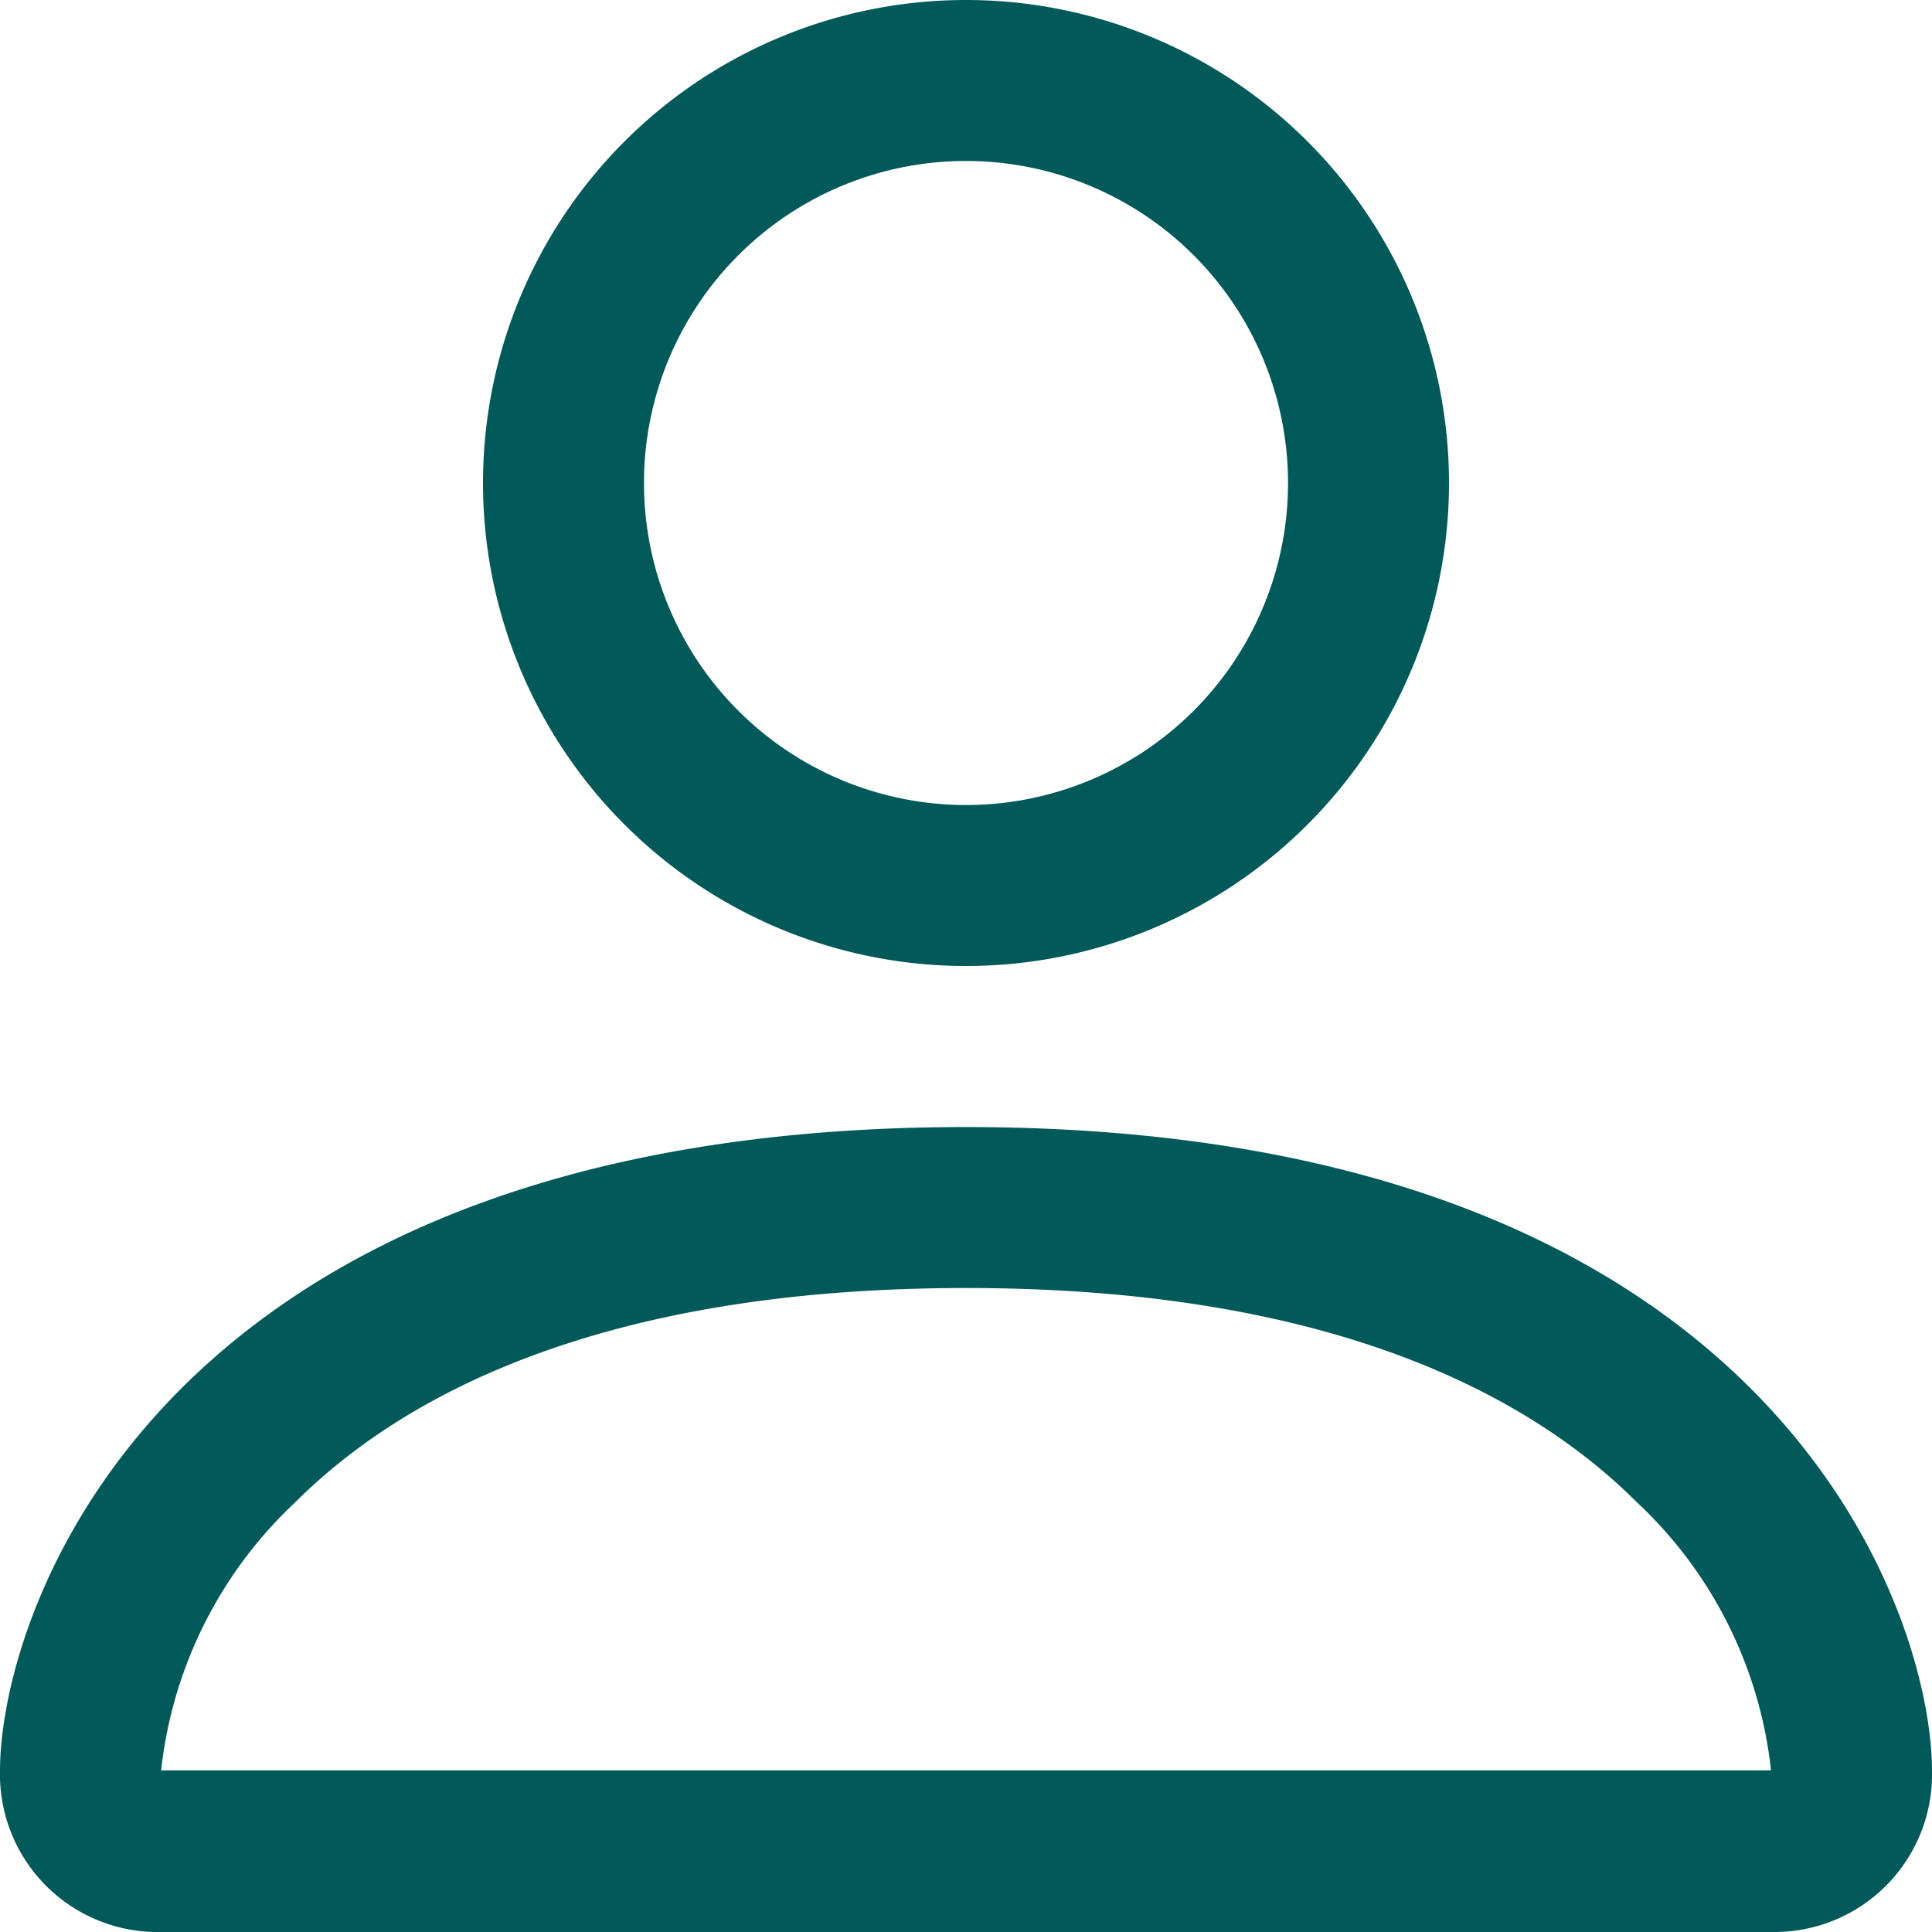
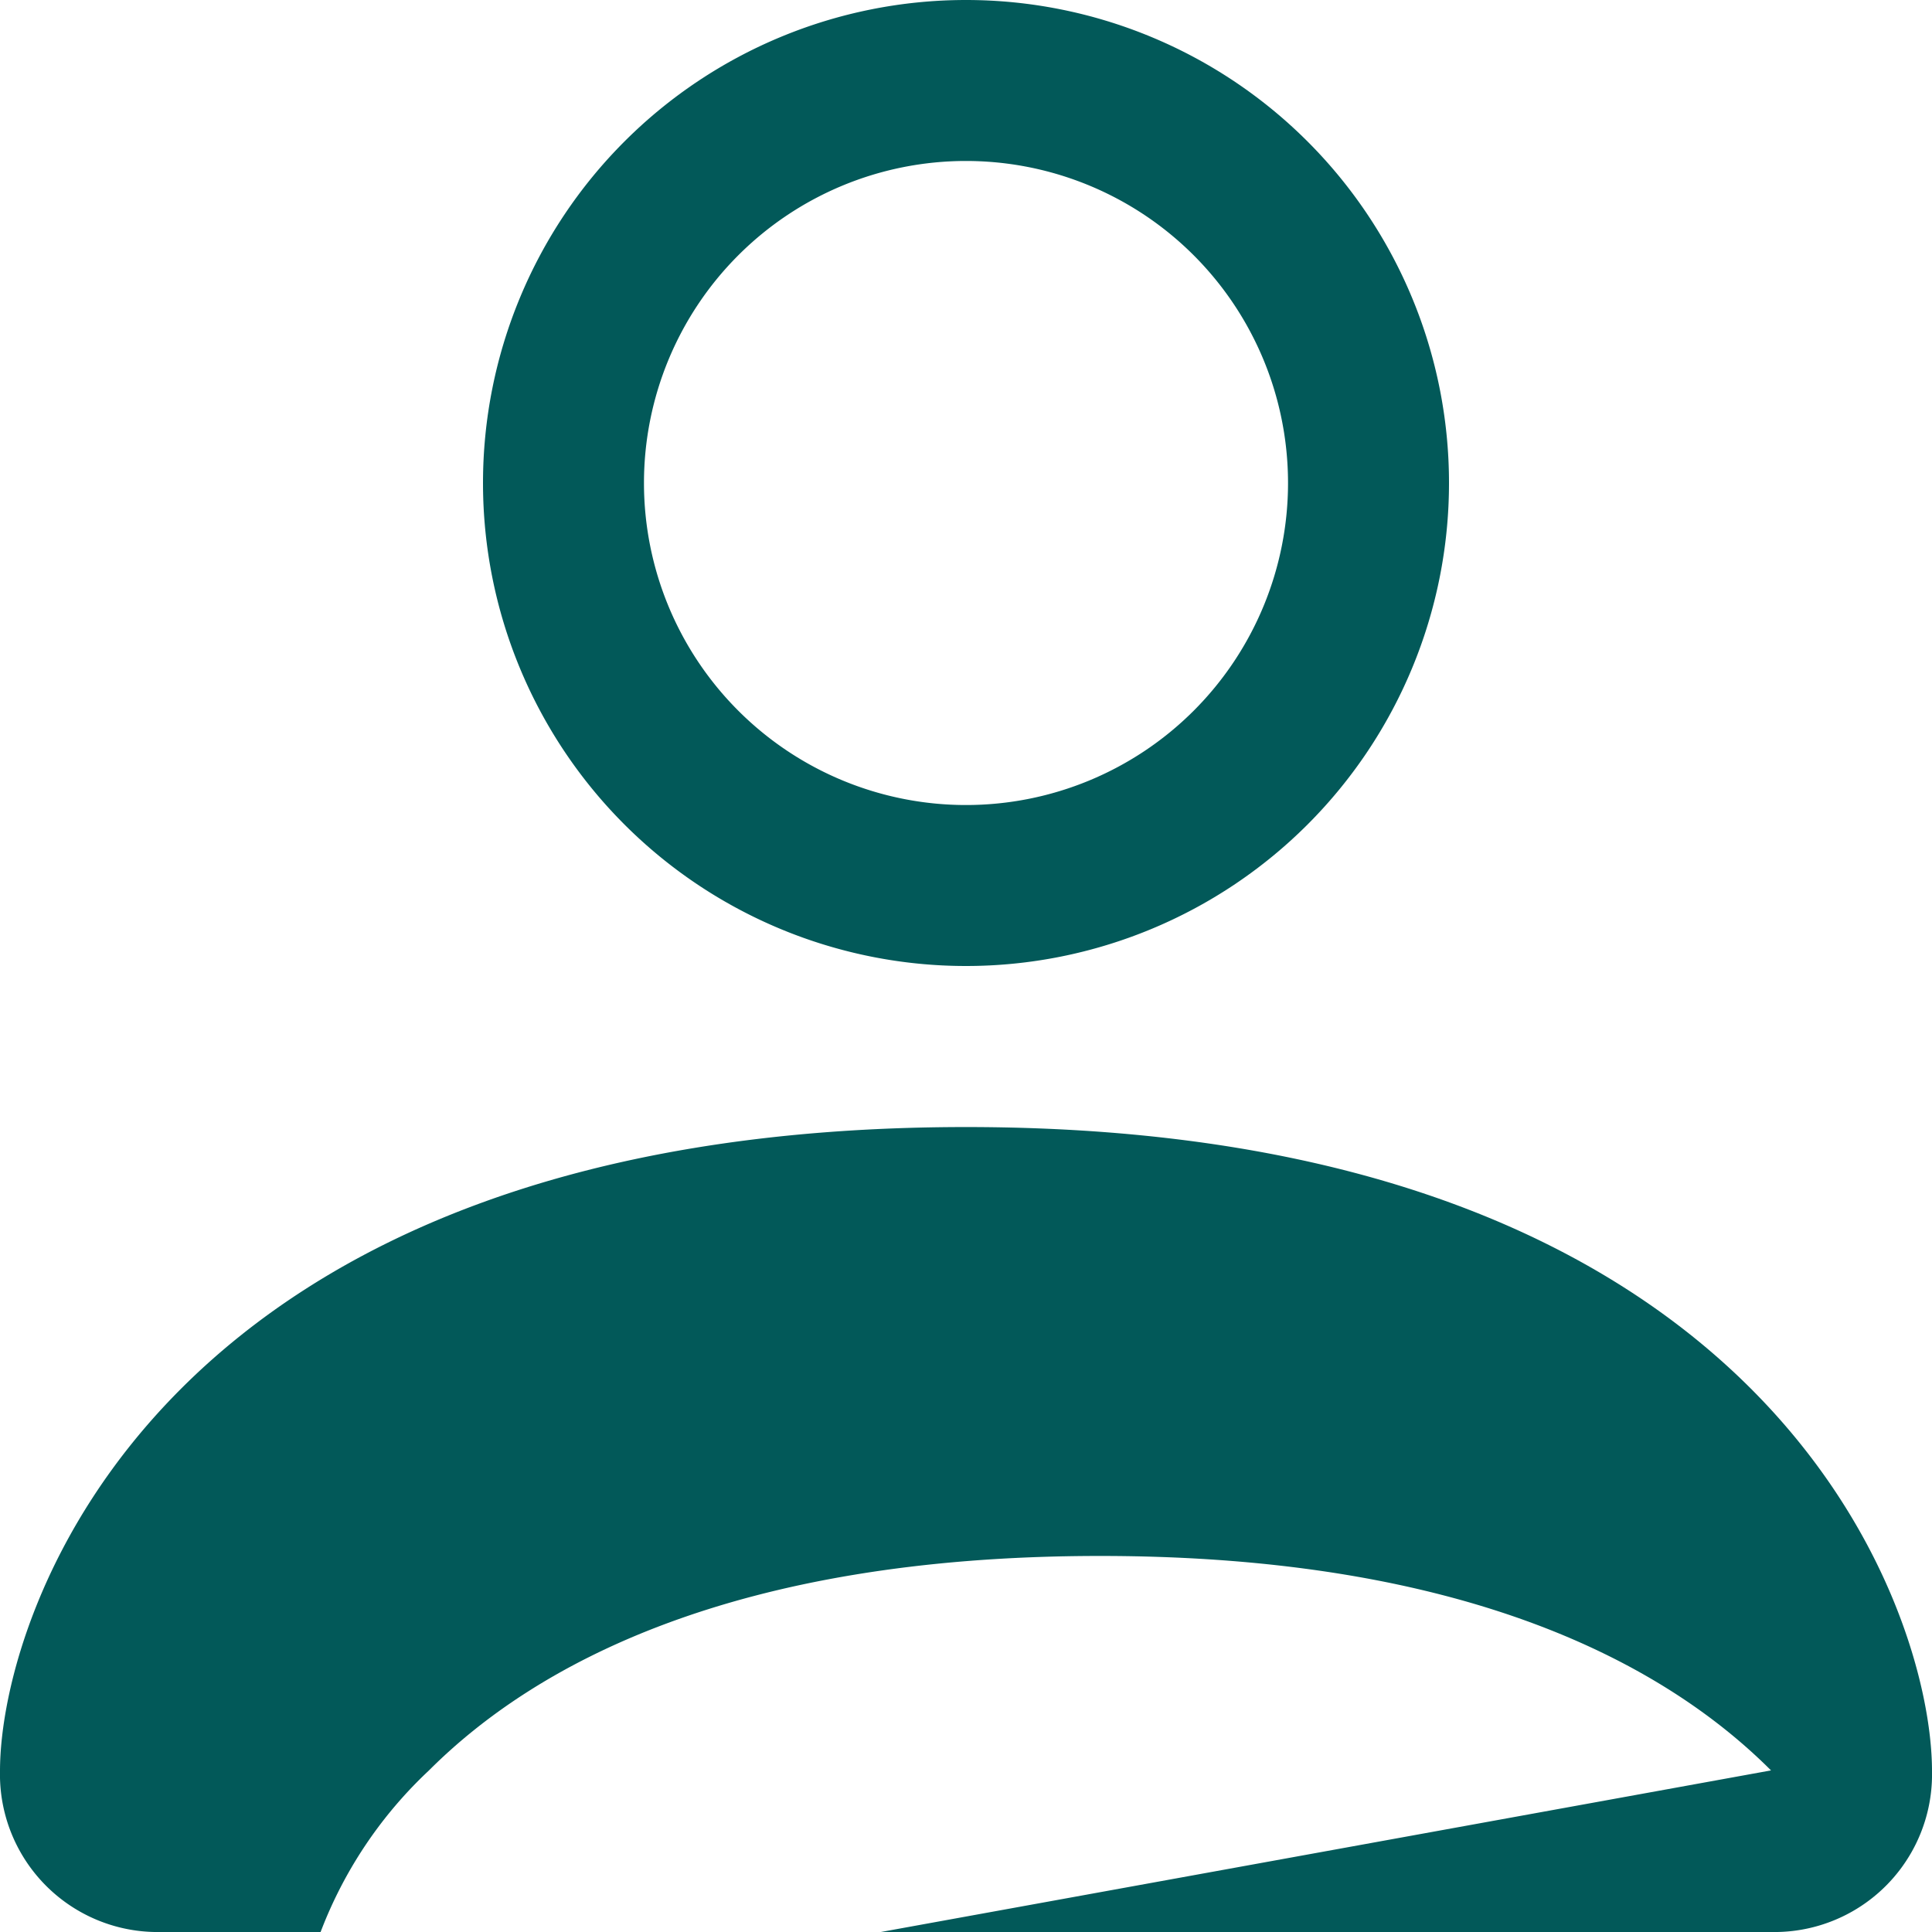
<svg xmlns="http://www.w3.org/2000/svg" width="25" height="25" viewBox="0 0 25 25">
  <g id="Gruppe_260" data-name="Gruppe 260" transform="translate(-1093 -43)">
-     <path id="person_1_" data-name="person (1)" d="M14.5,14.5A6.25,6.25,0,1,0,8.25,8.25,6.25,6.25,0,0,0,14.5,14.5m4.167-6.25A4.167,4.167,0,1,1,14.5,4.083,4.167,4.167,0,0,1,18.667,8.25M27,24.917A2.04,2.04,0,0,1,24.917,27H4.083A2.04,2.04,0,0,1,2,24.917c0-2.083,2.083-8.333,12.5-8.333S27,22.833,27,24.917m-2.083-.008a5.566,5.566,0,0,0-1.733-3.467c-1.358-1.358-3.915-2.775-8.683-2.775s-7.325,1.417-8.683,2.775a5.578,5.578,0,0,0-1.733,3.467Z" transform="translate(1091 41)" fill="#025959" />
+     <path id="person_1_" data-name="person (1)" d="M14.5,14.5A6.25,6.25,0,1,0,8.25,8.25,6.25,6.25,0,0,0,14.5,14.5m4.167-6.25A4.167,4.167,0,1,1,14.5,4.083,4.167,4.167,0,0,1,18.667,8.25M27,24.917A2.04,2.04,0,0,1,24.917,27H4.083A2.04,2.04,0,0,1,2,24.917c0-2.083,2.083-8.333,12.5-8.333S27,22.833,27,24.917m-2.083-.008c-1.358-1.358-3.915-2.775-8.683-2.775s-7.325,1.417-8.683,2.775a5.578,5.578,0,0,0-1.733,3.467Z" transform="translate(1091 41)" fill="#025959" />
  </g>
</svg>